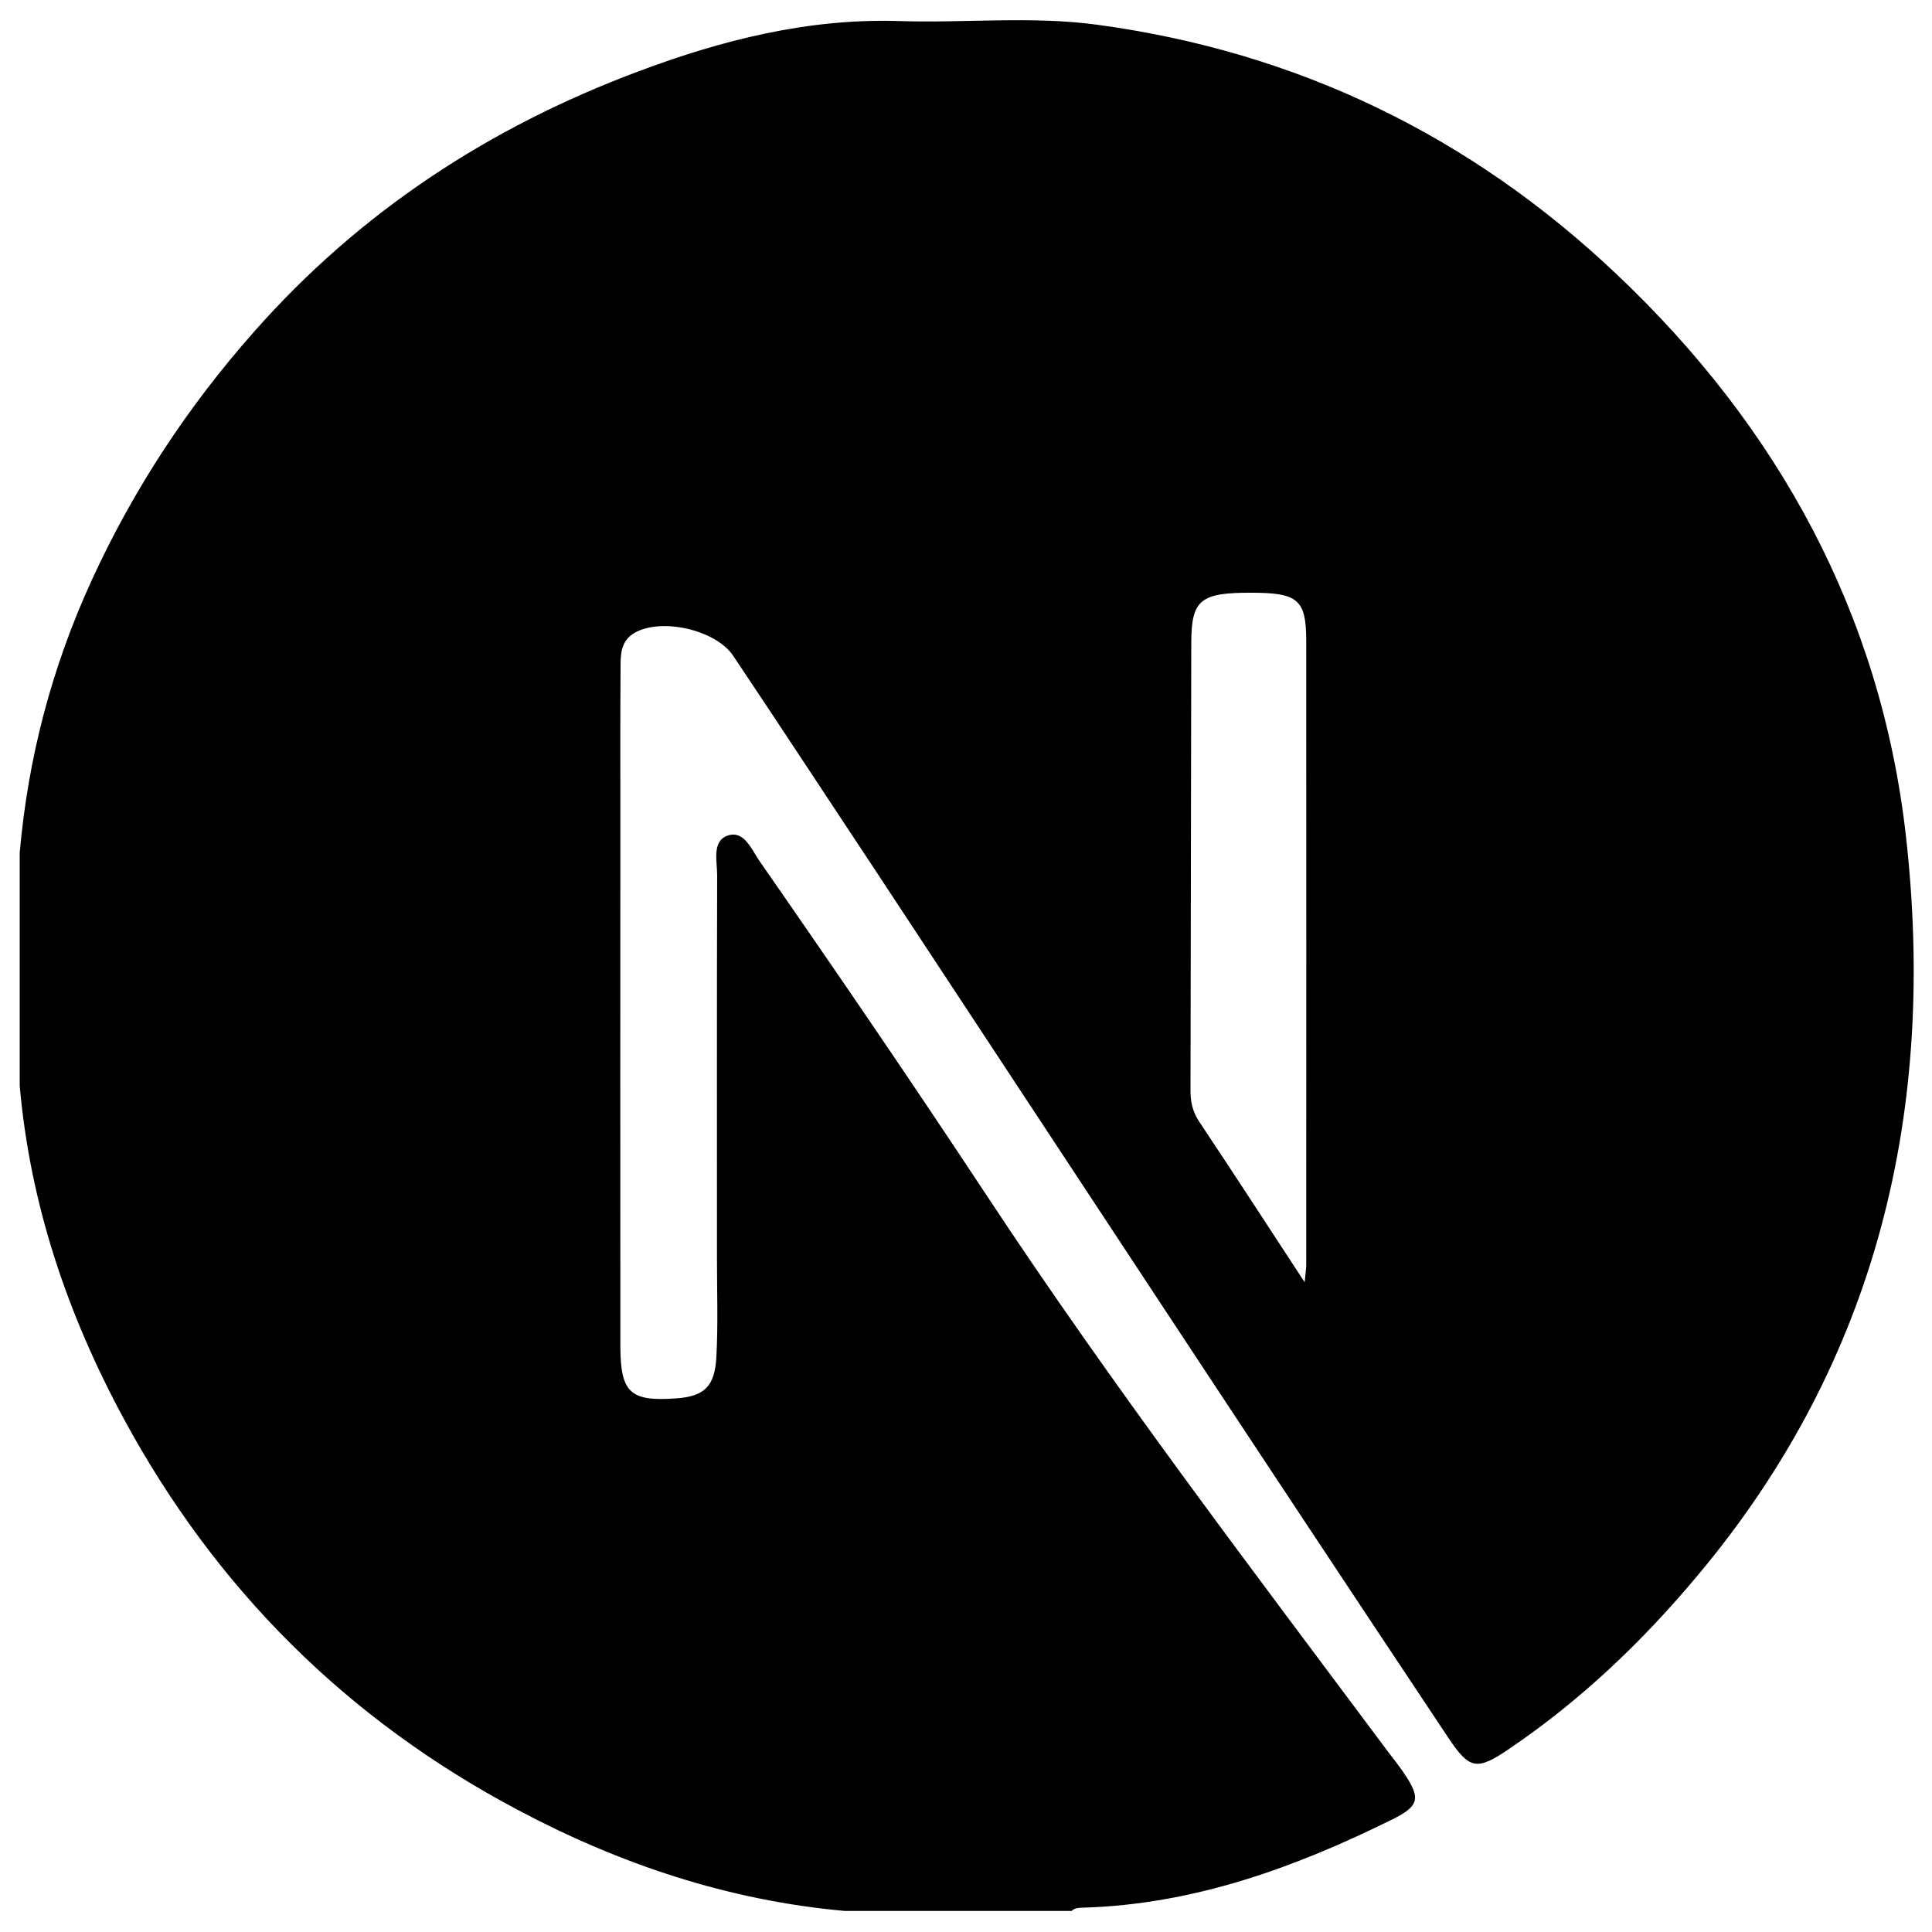
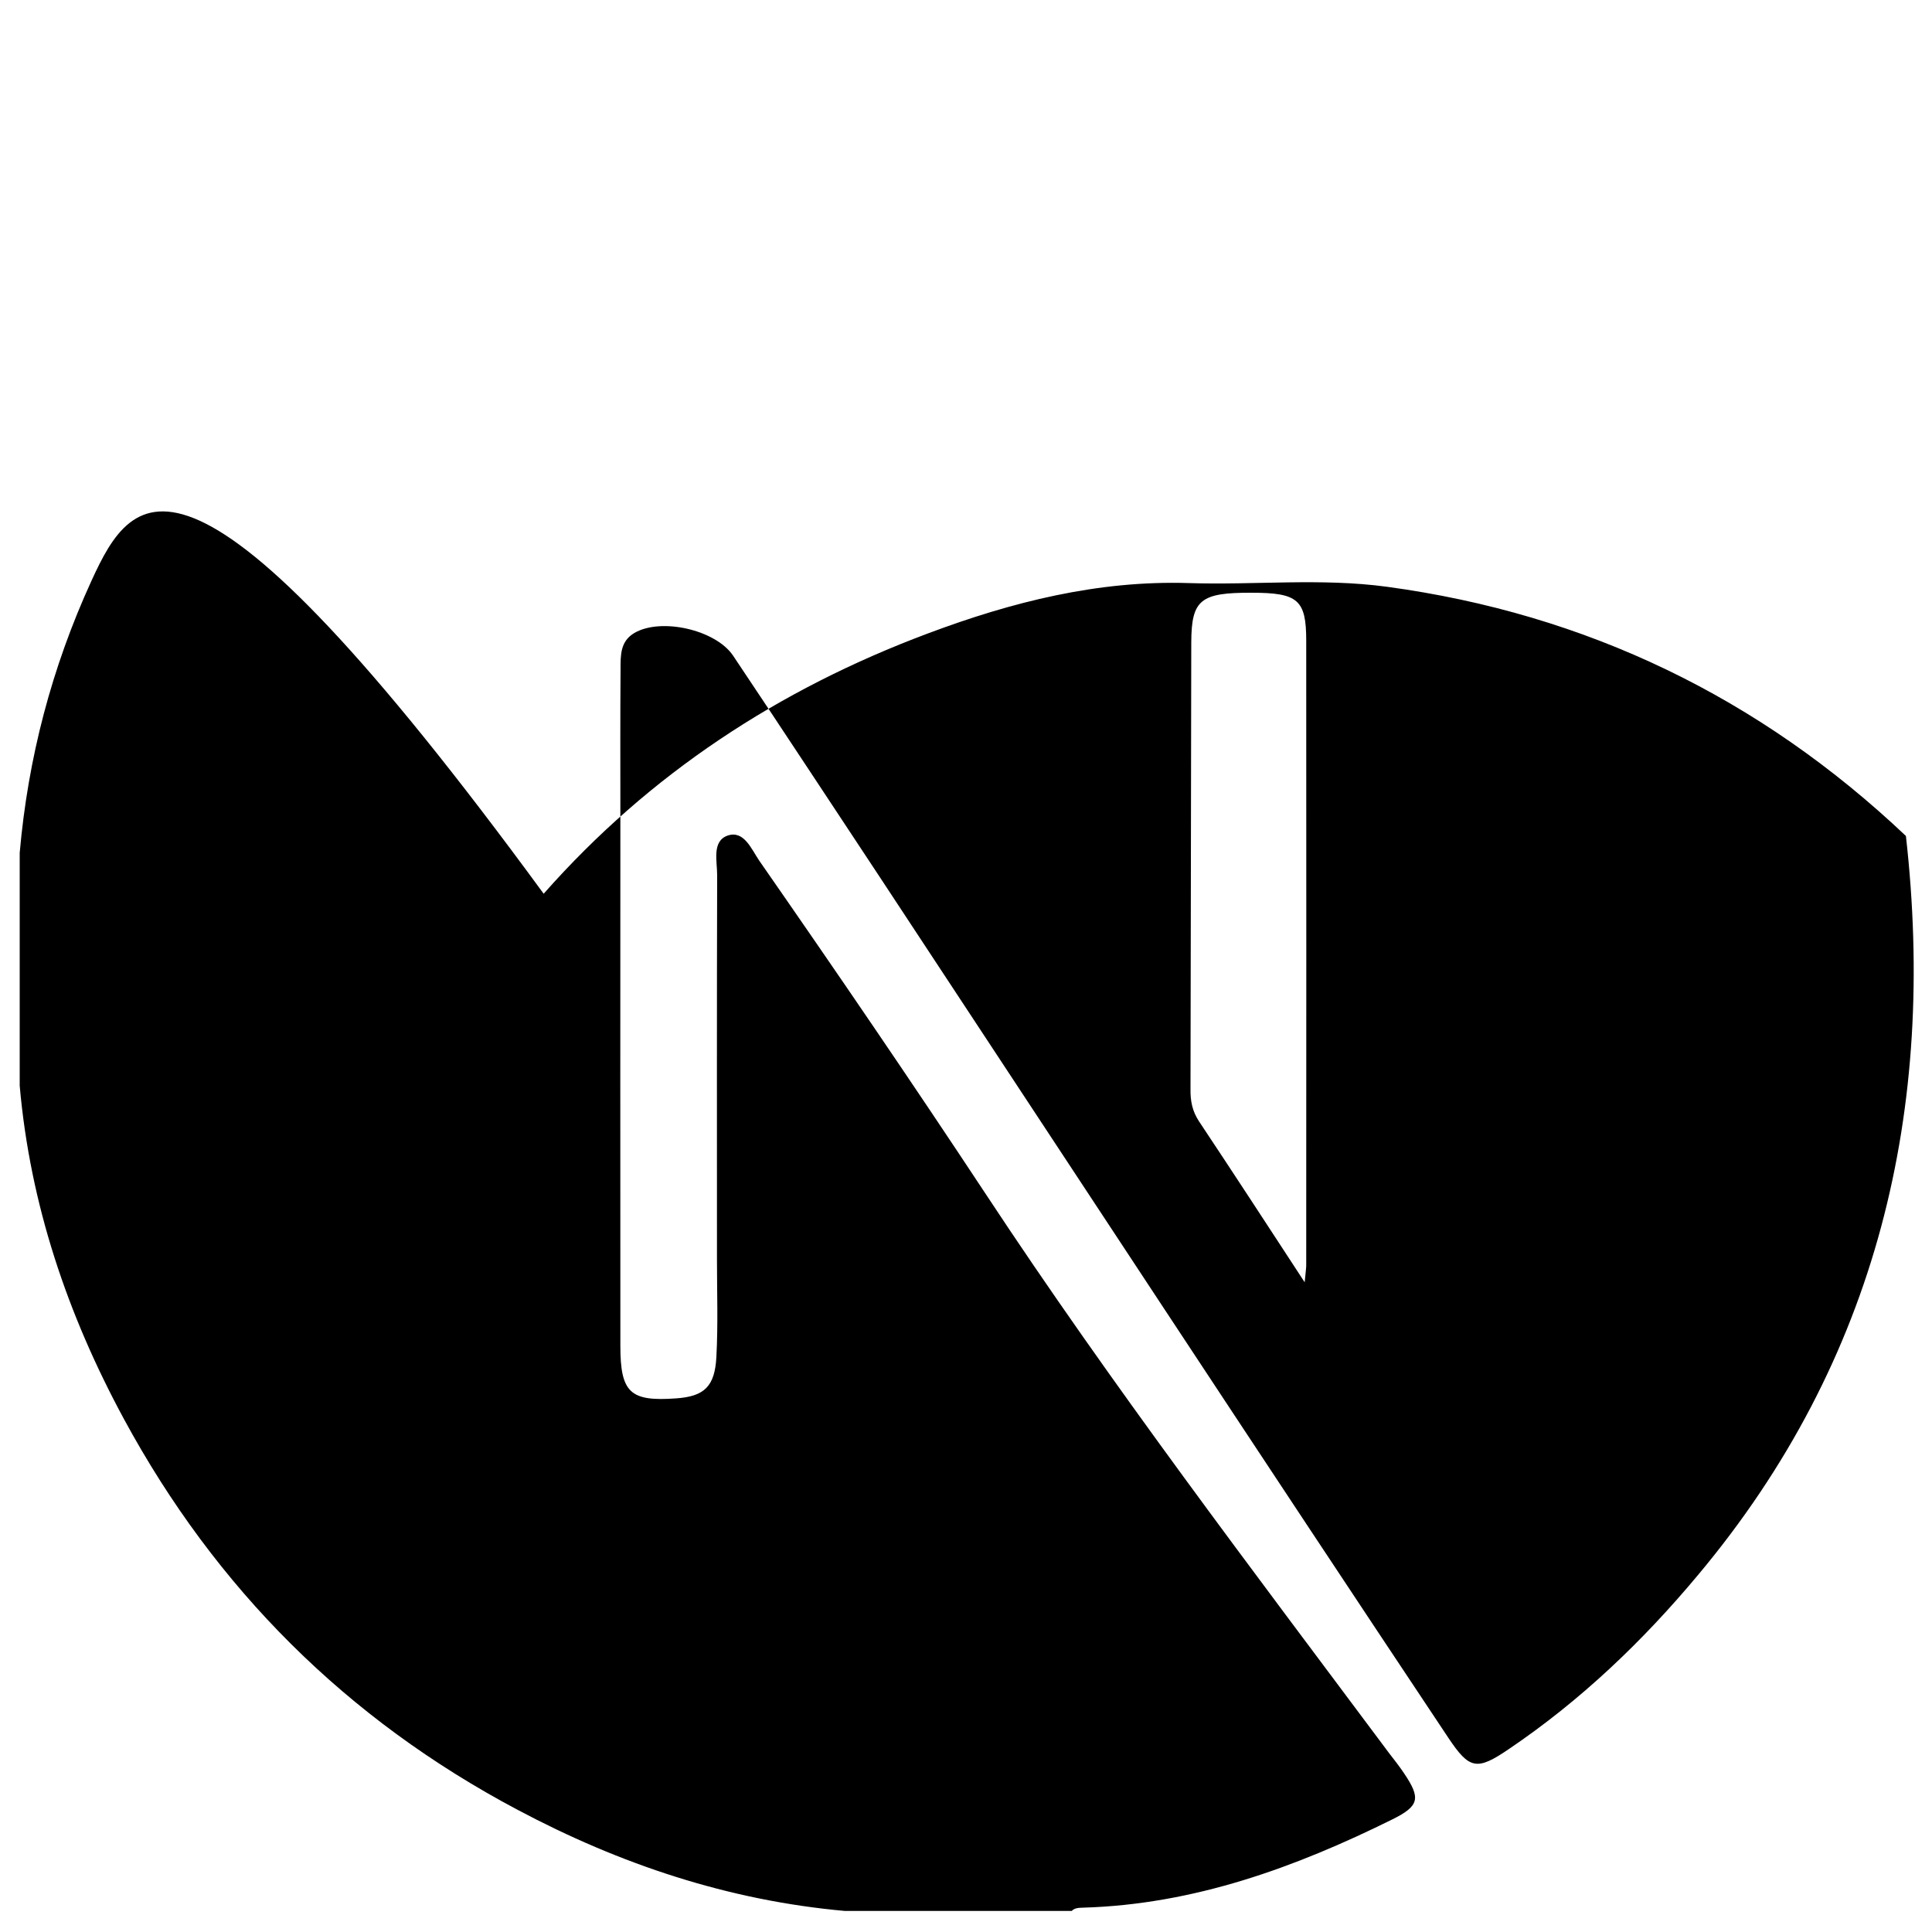
<svg xmlns="http://www.w3.org/2000/svg" version="1.1" id="Layer_1" x="0px" y="0px" viewBox="0 0 1000 1000" style="enable-background:new 0 0 1000 1000;" xml:space="preserve">
  <g>
-     <path d="M986.5,432.7c-13-114.9-66-211.6-149.9-290.9c-75.6-71.6-165.3-115-268.7-129c-34-4.6-68.3-0.8-102.5-1.9   c-47-1.5-91.7,9.8-135.1,26.1c-77,28.8-144,72.6-198.8,134.7C97,210.7,68.9,253.5,47.3,300.7c-20.5,44.8-32.8,91.6-37.1,140.7V562   c5.4,61.4,24.7,118.4,53.9,172.4c47.6,87.9,115.3,155.4,203.7,202.3c53.2,28.3,109.3,47,169.5,52.4h117.4c1.7-1.7,3.8-1.6,6-1.7   c57.2-1.7,109.5-20.7,160-45.7c14.1-7,14.7-11,6-23.9c-2.4-3.6-5.1-7-7.8-10.5C647.8,812,575.7,717.4,510.2,618   c-38.3-58-77.5-115.4-117.2-172.5c-4.1-6-7.9-15.9-16.4-13c-8.2,2.9-5.4,13.2-5.4,20.5c-0.2,66.3-0.1,132.6-0.1,198.8   c0,16.8,0.6,33.7-0.3,50.5c-0.8,15.3-6.2,20.5-20.9,21.5c-23.7,1.7-28.8-2.9-28.8-27.2c-0.1-92.3,0-184.7,0-277   c0-24.4-0.1-48.9,0.1-73.3c0-7.1-0.2-14.4,7.2-18.7c13.7-8,41.9-1.7,51,11.7c25.4,37.9,50.4,76.1,75.6,114.1   C553,602.1,650.8,751.1,749.6,899.4c11,16.5,14.8,17.2,31.4,5.9c37.1-25.1,69.2-55.7,97.9-90.1   C972.2,703.8,1002.4,573.8,986.5,432.7z M675.3,663.7c-19.6-30-37-56.7-54.7-83.3c-3.5-5.3-4.5-10.6-4.4-16.8   c0.2-77,0.2-154.1,0.4-231.2c0.1-22,4.8-25.7,31.2-25.6c24,0,28.3,3.6,28.3,24.8c0.1,107.4,0,214.9,0,322.3   C676.2,656,675.8,658,675.3,663.7z" />
+     <path d="M986.5,432.7c-75.6-71.6-165.3-115-268.7-129c-34-4.6-68.3-0.8-102.5-1.9   c-47-1.5-91.7,9.8-135.1,26.1c-77,28.8-144,72.6-198.8,134.7C97,210.7,68.9,253.5,47.3,300.7c-20.5,44.8-32.8,91.6-37.1,140.7V562   c5.4,61.4,24.7,118.4,53.9,172.4c47.6,87.9,115.3,155.4,203.7,202.3c53.2,28.3,109.3,47,169.5,52.4h117.4c1.7-1.7,3.8-1.6,6-1.7   c57.2-1.7,109.5-20.7,160-45.7c14.1-7,14.7-11,6-23.9c-2.4-3.6-5.1-7-7.8-10.5C647.8,812,575.7,717.4,510.2,618   c-38.3-58-77.5-115.4-117.2-172.5c-4.1-6-7.9-15.9-16.4-13c-8.2,2.9-5.4,13.2-5.4,20.5c-0.2,66.3-0.1,132.6-0.1,198.8   c0,16.8,0.6,33.7-0.3,50.5c-0.8,15.3-6.2,20.5-20.9,21.5c-23.7,1.7-28.8-2.9-28.8-27.2c-0.1-92.3,0-184.7,0-277   c0-24.4-0.1-48.9,0.1-73.3c0-7.1-0.2-14.4,7.2-18.7c13.7-8,41.9-1.7,51,11.7c25.4,37.9,50.4,76.1,75.6,114.1   C553,602.1,650.8,751.1,749.6,899.4c11,16.5,14.8,17.2,31.4,5.9c37.1-25.1,69.2-55.7,97.9-90.1   C972.2,703.8,1002.4,573.8,986.5,432.7z M675.3,663.7c-19.6-30-37-56.7-54.7-83.3c-3.5-5.3-4.5-10.6-4.4-16.8   c0.2-77,0.2-154.1,0.4-231.2c0.1-22,4.8-25.7,31.2-25.6c24,0,28.3,3.6,28.3,24.8c0.1,107.4,0,214.9,0,322.3   C676.2,656,675.8,658,675.3,663.7z" />
  </g>
</svg>